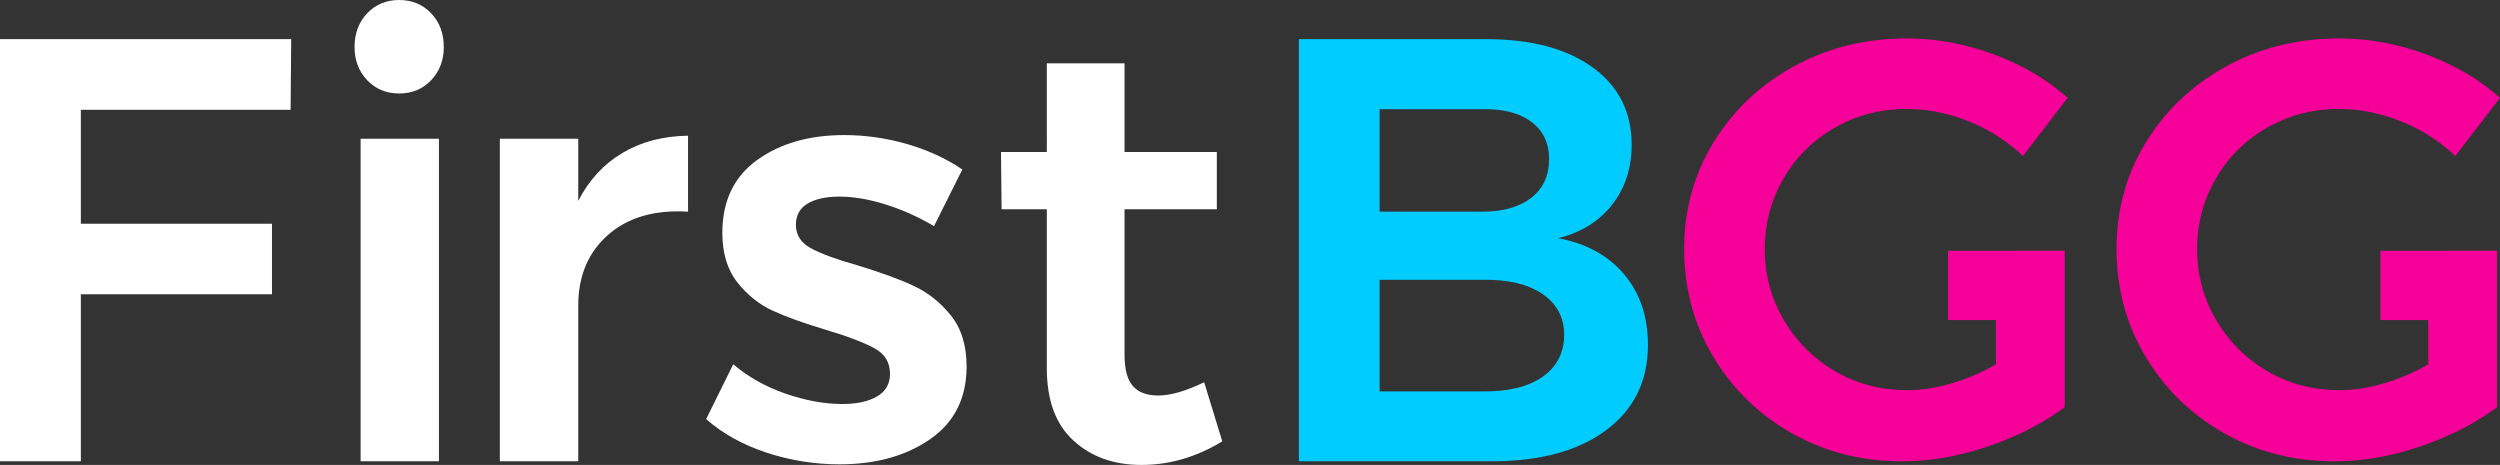
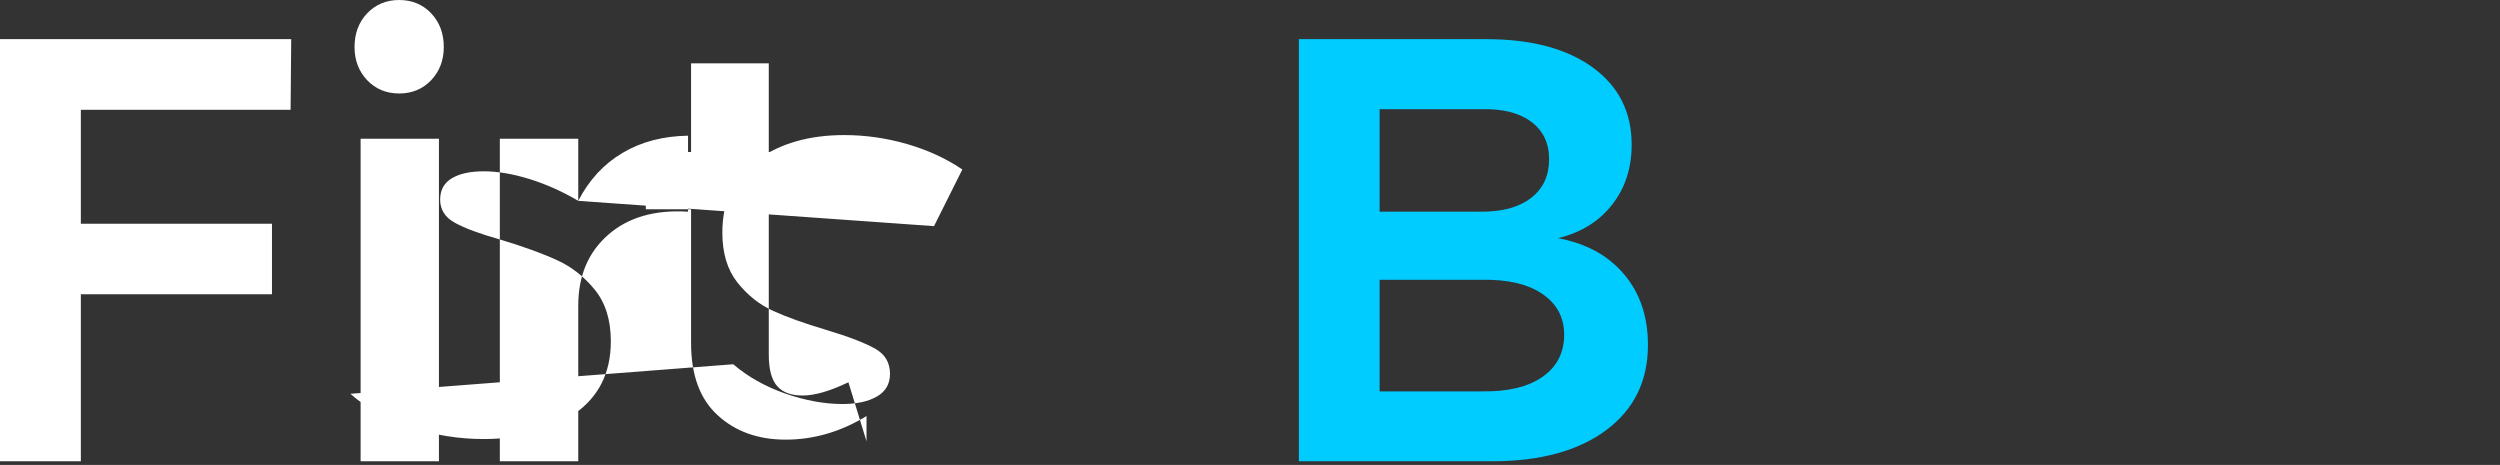
<svg xmlns="http://www.w3.org/2000/svg" xml:space="preserve" viewBox="0 0 247.08 45.95" shape-rendering="geometricPrecision" text-rendering="geometricPrecision" image-rendering="optimizeQuality" fill-rule="evenodd" clip-rule="evenodd">
  <rect x="0" y="0" width="247.08" height="45.95" fill="#333333" stroke="none" />
  <defs>
    <style>.fil2{fill:#f50099}</style>
  </defs>
  <g id="Layer-214">
    <g id="_2206450450560">
-       <path d="M0 3.87h28.78l-.06 6.98H7.99v11.26h18.89v6.97H7.99v16.51H0V3.87zm35.64 9.84h7.74v31.88h-7.74V13.71zM39.45 0c1.27 0 2.33.44 3.16 1.31.83.88 1.25 1.99 1.25 3.34 0 1.31-.42 2.4-1.25 3.28-.83.87-1.89 1.31-3.16 1.31-1.27 0-2.32-.44-3.16-1.31-.83-.88-1.25-1.97-1.25-3.28 0-1.35.42-2.46 1.25-3.34C37.13.44 38.18 0 39.45 0zm17.7 19.85c1.07-2.07 2.53-3.65 4.38-4.74 1.85-1.1 4-1.66 6.47-1.7v7.51c-3.3-.2-5.93.56-7.9 2.29-1.97 1.73-2.95 4.06-2.95 7v15.38H49.4V13.71h7.75v6.14zm35.16 2.5c-1.55-.92-3.15-1.63-4.8-2.15-1.64-.51-3.16-.77-4.55-.77-1.32 0-2.36.23-3.13.68-.78.46-1.17 1.17-1.17 2.12 0 .99.49 1.76 1.46 2.29.98.54 2.52 1.11 4.62 1.7 2.23.68 4.06 1.34 5.49 2 1.43.65 2.67 1.63 3.72 2.92 1.05 1.29 1.58 2.99 1.58 5.09 0 3.1-1.19 5.49-3.58 7.16-2.38 1.66-5.38 2.5-8.99 2.5-2.47 0-4.87-.39-7.22-1.16-2.34-.78-4.33-1.88-5.95-3.31L72.47 36c1.43 1.23 3.14 2.19 5.12 2.89 1.99.69 3.88 1.04 5.66 1.04 1.43 0 2.58-.25 3.43-.75.85-.49 1.28-1.24 1.28-2.23 0-1.11-.49-1.95-1.49-2.5-.99-.56-2.6-1.18-4.83-1.85-2.14-.64-3.89-1.26-5.24-1.88-1.35-.61-2.52-1.55-3.52-2.8-.99-1.25-1.49-2.89-1.49-4.92 0-3.14 1.15-5.53 3.43-7.18 2.29-1.65 5.16-2.47 8.61-2.47 2.11 0 4.18.3 6.23.89 2.05.6 3.86 1.43 5.45 2.51l-2.8 5.6zm28.49 21.27c-2.54 1.55-5.21 2.33-7.99 2.33-2.74 0-4.98-.81-6.73-2.42-1.75-1.6-2.62-3.98-2.62-7.12V20.68h-4.47l-.06-5.66h4.53V6.26h7.68v8.76h9.12v5.66h-9.12v14.36c0 1.47.28 2.51.84 3.13.55.62 1.39.92 2.5.92 1.19 0 2.7-.43 4.53-1.31l1.79 5.84z" fill="#fff" fill-rule="nonzero" />
+       <path d="M0 3.87h28.78l-.06 6.98H7.99v11.26h18.89v6.97H7.99v16.51H0V3.87zm35.64 9.84h7.74v31.88h-7.74V13.71zM39.45 0c1.27 0 2.33.44 3.16 1.31.83.88 1.25 1.99 1.25 3.34 0 1.31-.42 2.4-1.25 3.28-.83.87-1.89 1.31-3.16 1.31-1.27 0-2.32-.44-3.16-1.31-.83-.88-1.25-1.97-1.25-3.28 0-1.35.42-2.46 1.25-3.34C37.13.44 38.18 0 39.45 0zm17.7 19.85c1.07-2.07 2.53-3.65 4.38-4.74 1.85-1.1 4-1.66 6.47-1.7v7.51c-3.3-.2-5.93.56-7.9 2.29-1.97 1.73-2.95 4.06-2.95 7v15.38H49.4V13.71h7.75v6.14zc-1.55-.92-3.15-1.63-4.8-2.15-1.64-.51-3.16-.77-4.55-.77-1.32 0-2.36.23-3.13.68-.78.46-1.17 1.17-1.17 2.12 0 .99.49 1.76 1.46 2.29.98.54 2.52 1.11 4.62 1.7 2.23.68 4.06 1.34 5.49 2 1.43.65 2.67 1.63 3.72 2.92 1.05 1.29 1.58 2.99 1.58 5.09 0 3.1-1.19 5.49-3.58 7.16-2.38 1.66-5.38 2.5-8.99 2.5-2.47 0-4.87-.39-7.22-1.16-2.34-.78-4.33-1.88-5.95-3.31L72.47 36c1.43 1.23 3.14 2.19 5.12 2.89 1.99.69 3.88 1.04 5.66 1.04 1.43 0 2.58-.25 3.43-.75.85-.49 1.28-1.24 1.28-2.23 0-1.11-.49-1.95-1.49-2.5-.99-.56-2.6-1.18-4.83-1.85-2.14-.64-3.89-1.26-5.24-1.88-1.35-.61-2.52-1.55-3.52-2.8-.99-1.25-1.49-2.89-1.49-4.92 0-3.14 1.15-5.53 3.43-7.18 2.29-1.65 5.16-2.47 8.61-2.47 2.11 0 4.18.3 6.23.89 2.05.6 3.86 1.43 5.45 2.51l-2.8 5.6zm28.49 21.27c-2.54 1.55-5.21 2.33-7.99 2.33-2.74 0-4.98-.81-6.73-2.42-1.75-1.6-2.62-3.98-2.62-7.12V20.68h-4.47l-.06-5.66h4.53V6.26h7.68v8.76h9.12v5.66h-9.12v14.36c0 1.47.28 2.51.84 3.13.55.62 1.39.92 2.5.92 1.19 0 2.7-.43 4.53-1.31l1.79 5.84z" fill="#fff" fill-rule="nonzero" />
      <path d="M146.9 3.87c4.45 0 7.96.94 10.52 2.8 2.56 1.87 3.84 4.41 3.84 7.63 0 2.31-.64 4.28-1.93 5.93-1.29 1.65-3.07 2.75-5.34 3.31 2.78.52 4.96 1.71 6.53 3.58 1.57 1.86 2.35 4.19 2.35 6.97 0 3.57-1.38 6.38-4.14 8.43s-6.53 3.07-11.29 3.07h-19.07V3.87h18.53zm-.42 17.05c2.07 0 3.69-.46 4.86-1.37 1.17-.92 1.76-2.19 1.76-3.82 0-1.59-.59-2.82-1.76-3.69-1.17-.88-2.79-1.29-4.86-1.25h-10.13v10.13h10.13zm0 17.76c2.55.04 4.53-.44 5.96-1.43 1.43-1 2.15-2.39 2.15-4.17 0-1.71-.72-3.05-2.15-4.03-1.43-.97-3.41-1.44-5.96-1.4h-10.13v11.03h10.13z" fill="#0cf" fill-rule="nonzero" />
-       <path class="fil2" d="M192.53 31.63v-6.84c3.84 0 7.68-.01 11.53-.01v15.46c-2.13 1.59-4.65 2.88-7.56 3.87-2.9.99-5.75 1.48-8.54 1.48-3.99 0-7.62-.93-10.9-2.79-3.27-1.86-5.86-4.39-7.76-7.59-1.9-3.19-2.85-6.73-2.85-10.6 0-3.88.97-7.39 2.91-10.55 1.94-3.16 4.58-5.66 7.93-7.5 3.36-1.84 7.07-2.76 11.14-2.76 2.9 0 5.77.52 8.6 1.57 2.83 1.04 5.27 2.48 7.32 4.3l-4.42 5.75a16.938 16.938 0 0 0-5.37-3.43c-2.04-.81-4.08-1.22-6.13-1.22-2.56 0-4.92.61-7.07 1.84a13.453 13.453 0 0 0-5.08 5.02c-1.24 2.13-1.86 4.46-1.86 6.98 0 2.55.63 4.9 1.89 7.03 1.26 2.13 2.95 3.82 5.08 5.06 2.13 1.24 4.5 1.86 7.09 1.86 1.4 0 2.86-.23 4.39-.67 1.53-.45 3-1.08 4.39-1.89v-4.37h-4.73zM235.26 31.63v-6.84c3.84 0 7.68-.01 11.53-.01v15.46c-2.13 1.59-4.65 2.88-7.56 3.87-2.9.99-5.75 1.48-8.54 1.48-3.99 0-7.62-.93-10.9-2.79-3.27-1.86-5.86-4.39-7.76-7.59-1.9-3.19-2.85-6.73-2.85-10.6 0-3.88.97-7.39 2.91-10.55 1.94-3.16 4.58-5.66 7.93-7.5 3.36-1.84 7.07-2.76 11.13-2.76 2.91 0 5.78.52 8.61 1.57 2.83 1.04 5.27 2.48 7.32 4.3l-4.42 5.75a16.938 16.938 0 0 0-5.37-3.43c-2.04-.81-4.08-1.22-6.14-1.22-2.55 0-4.91.61-7.06 1.84a13.453 13.453 0 0 0-5.08 5.02c-1.24 2.13-1.86 4.46-1.86 6.98 0 2.55.63 4.9 1.89 7.03 1.25 2.13 2.95 3.82 5.08 5.06 2.13 1.24 4.5 1.86 7.09 1.86 1.4 0 2.86-.23 4.39-.67 1.53-.45 2.99-1.08 4.39-1.89v-4.37h-4.73z" />
    </g>
  </g>
</svg>